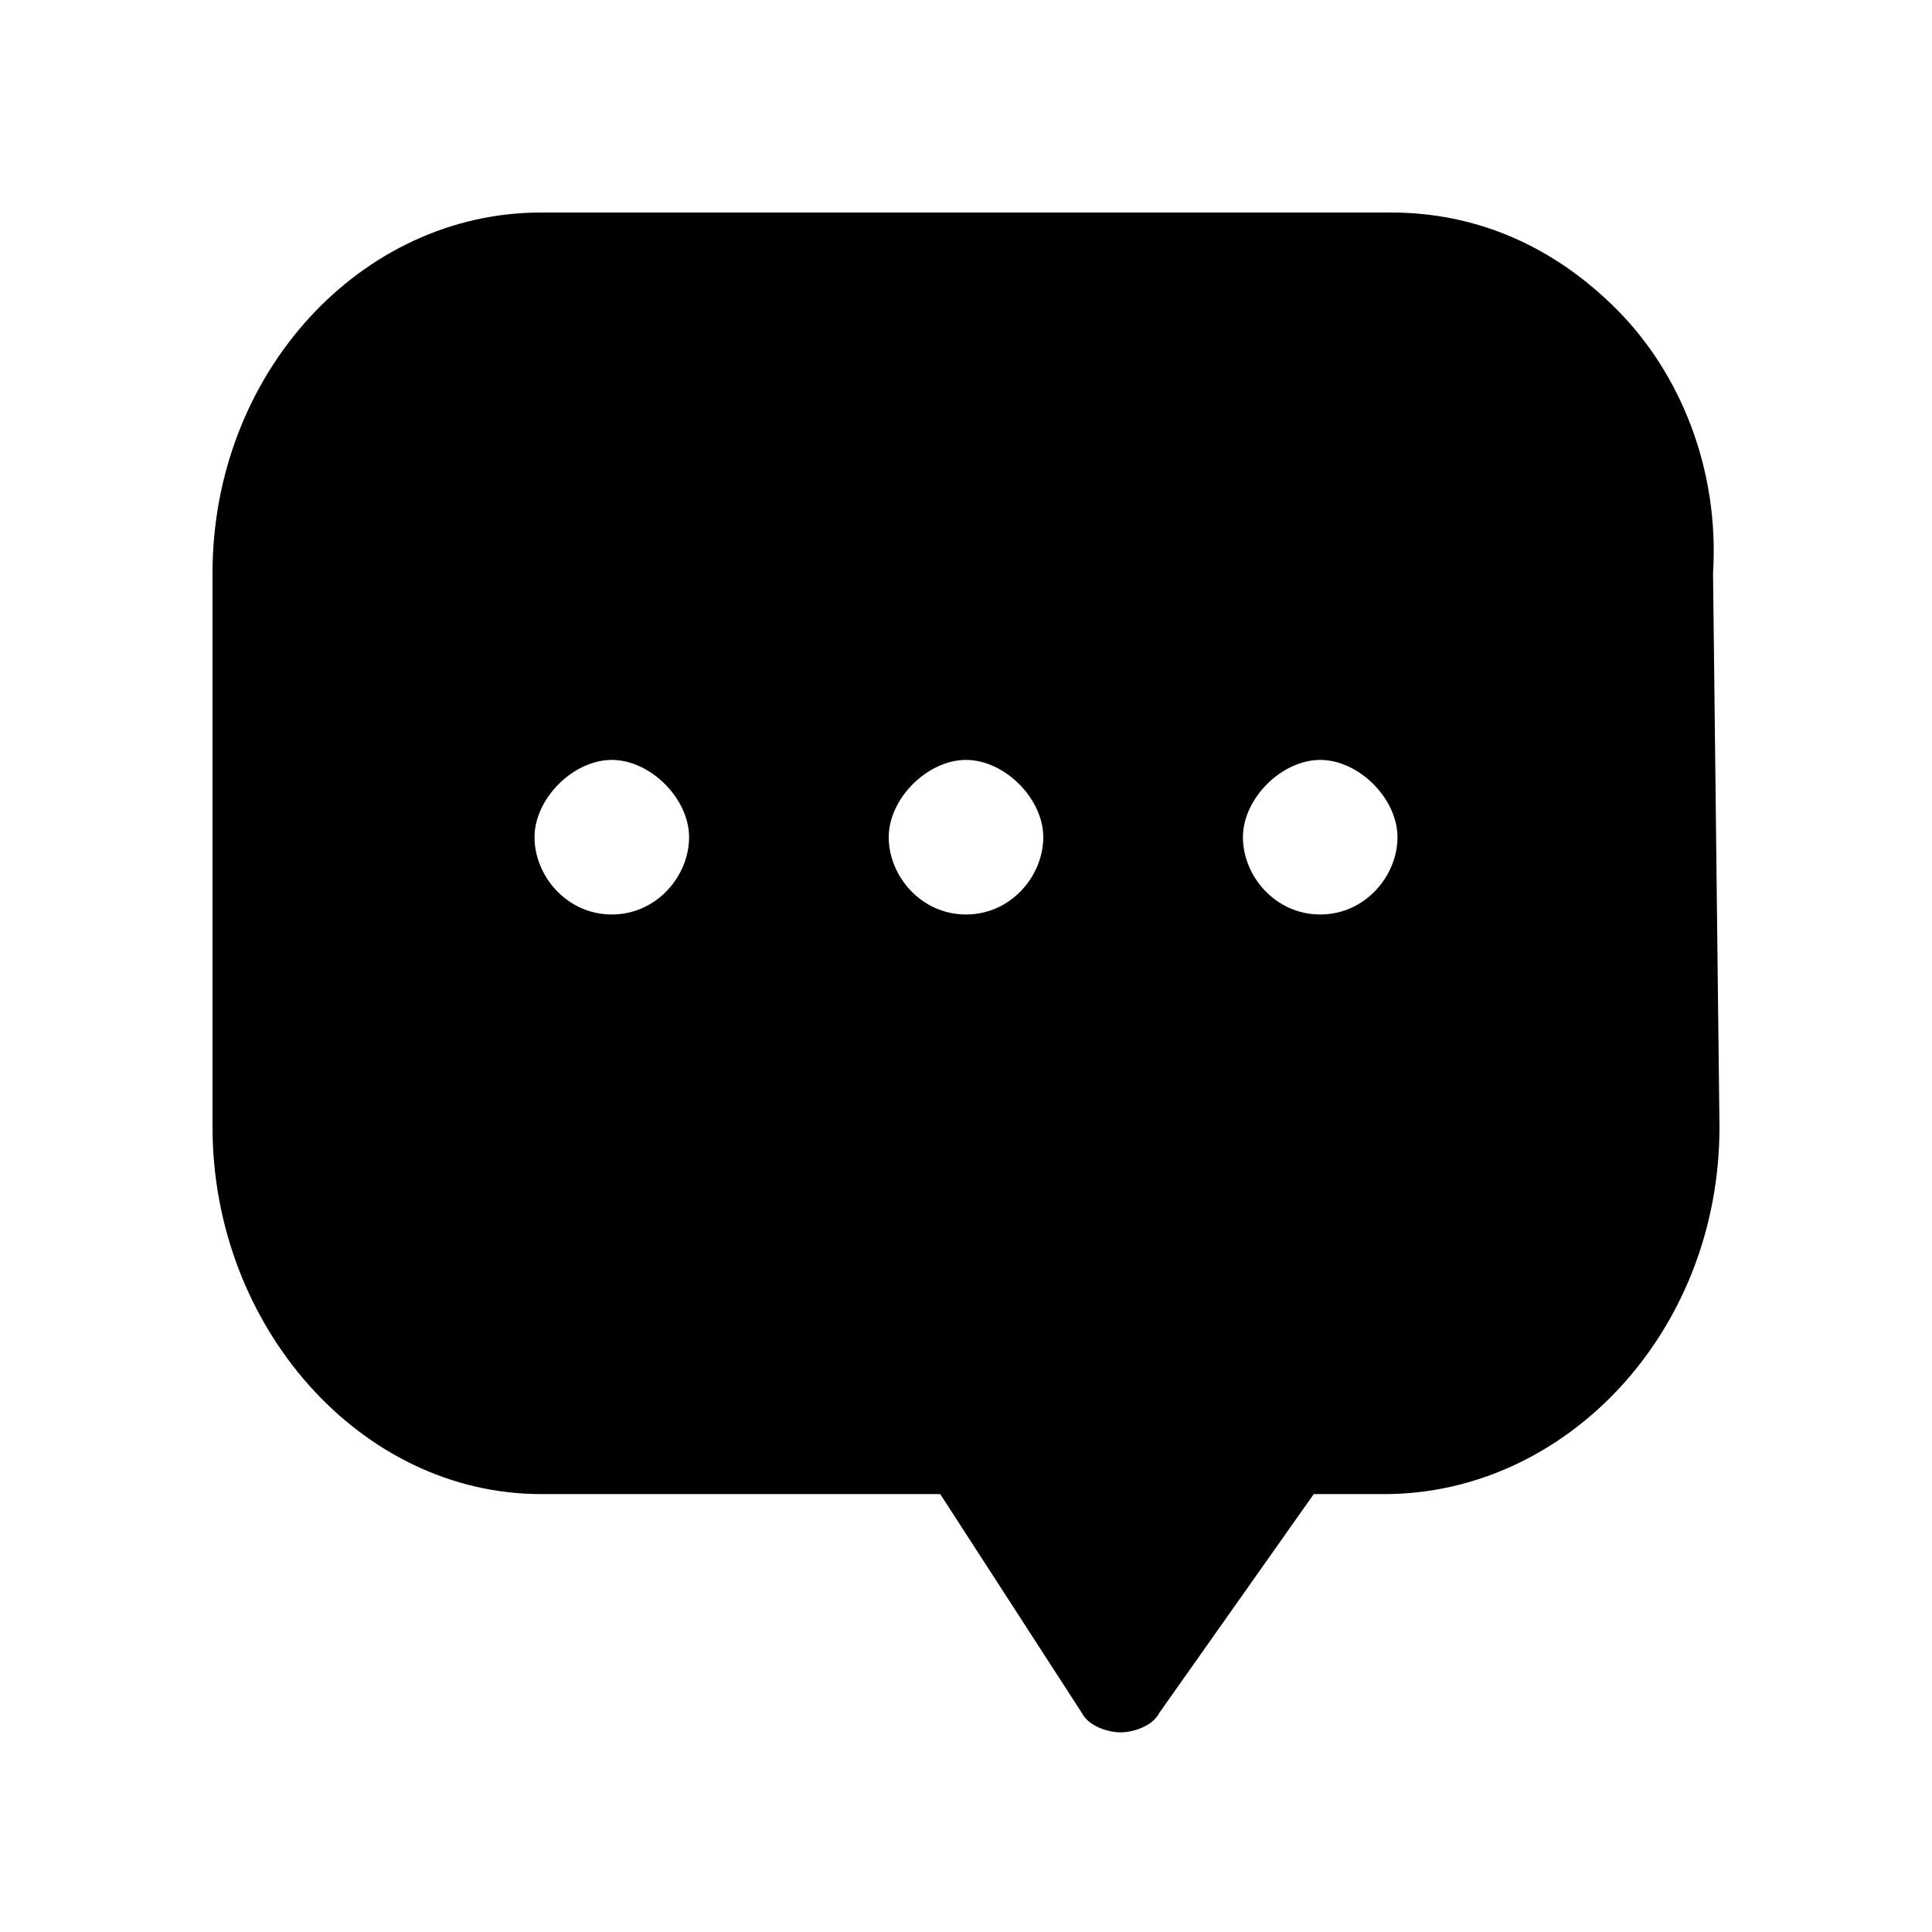
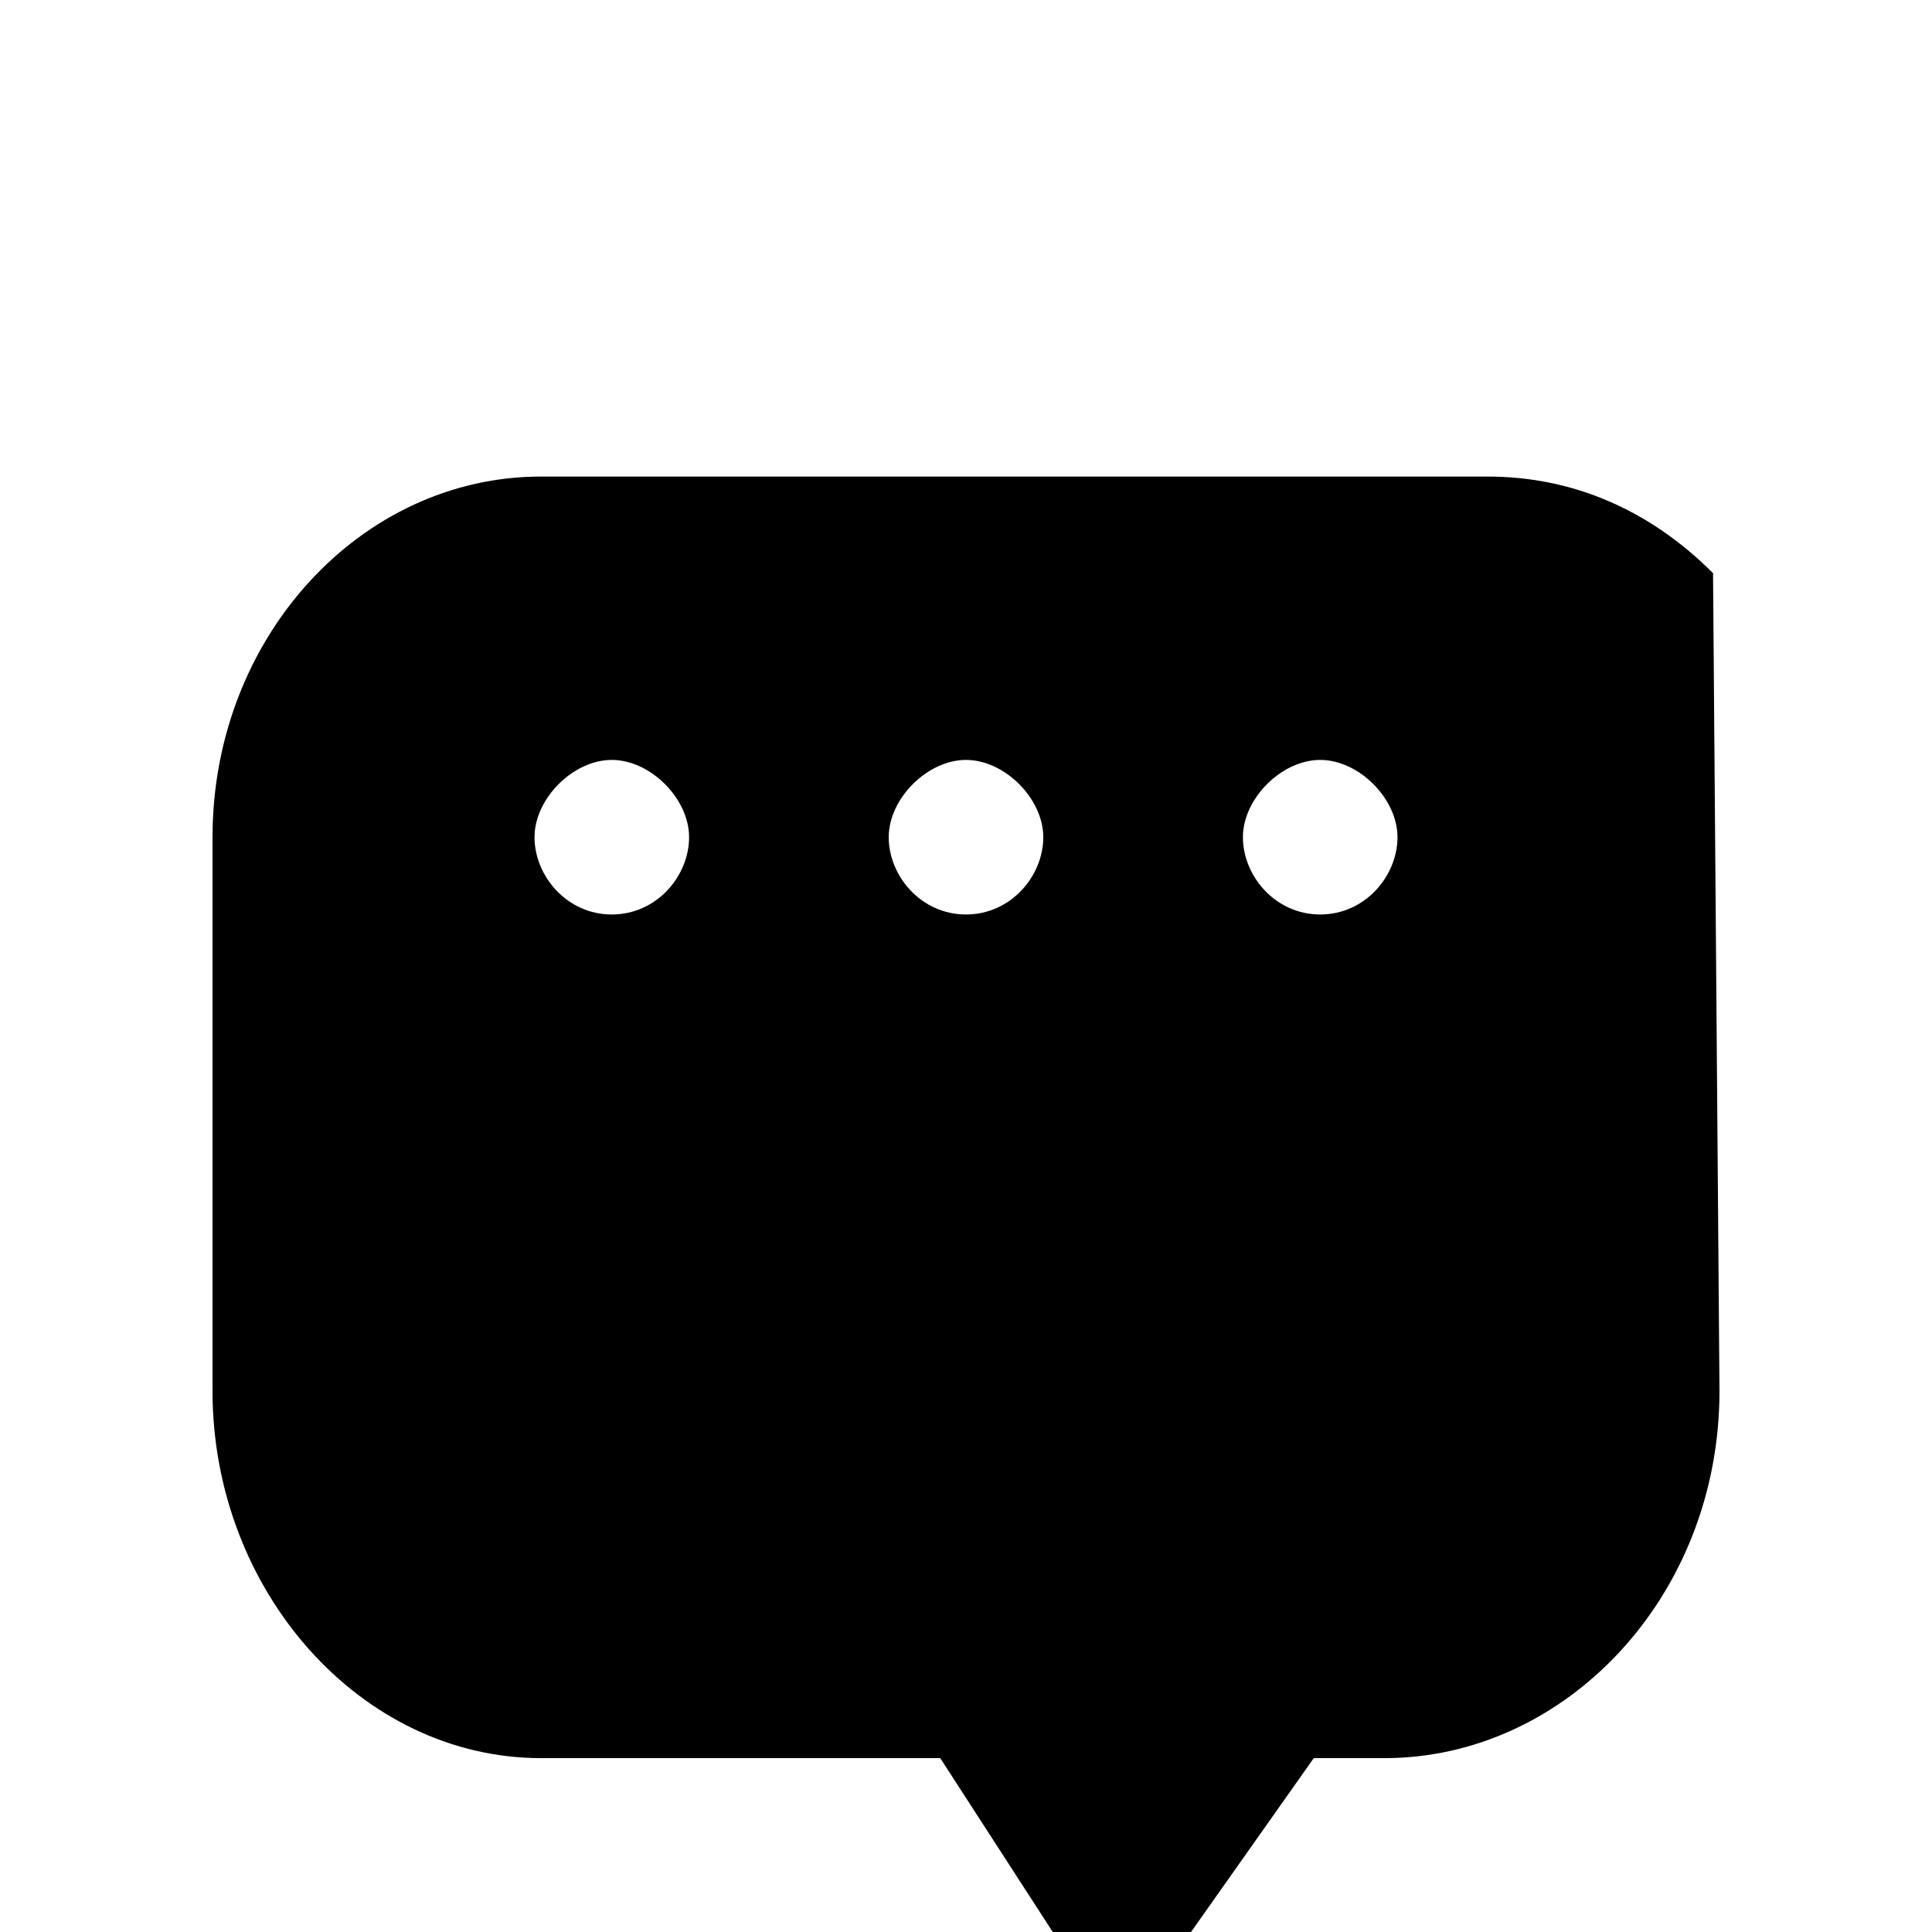
<svg xmlns="http://www.w3.org/2000/svg" version="1.1" id="Layer_1" x="0px" y="0px" viewBox="0 0 30 30" style="enable-background:new 0 0 30 30;" xml:space="preserve">
-   <path d="M26.6,8.9c0.1-1.6-0.5-3.1-1.5-4.1c-1-1-2.2-1.5-3.5-1.5H8.4c-2.8,0-5.1,2.5-5.1,5.6v8.6c0,3.1,2.3,5.7,5.1,5.7h6.2l2.2,3.4  c0.1,0.2,0.4,0.3,0.6,0.3c0,0,0,0,0,0c0.2,0,0.5-0.1,0.6-0.3l2.4-3.4h1.1c2.8,0,5.2-2.5,5.2-5.7L26.6,8.9z M9.5,14.2  c-0.7,0-1.2-0.6-1.2-1.2s0.6-1.2,1.2-1.2s1.2,0.6,1.2,1.2S10.2,14.2,9.5,14.2z M15,14.2c-0.7,0-1.2-0.6-1.2-1.2s0.6-1.2,1.2-1.2  s1.2,0.6,1.2,1.2S15.7,14.2,15,14.2z M20.5,14.2c-0.7,0-1.2-0.6-1.2-1.2s0.6-1.2,1.2-1.2s1.2,0.6,1.2,1.2S21.2,14.2,20.5,14.2z" />
+   <path d="M26.6,8.9c-1-1-2.2-1.5-3.5-1.5H8.4c-2.8,0-5.1,2.5-5.1,5.6v8.6c0,3.1,2.3,5.7,5.1,5.7h6.2l2.2,3.4  c0.1,0.2,0.4,0.3,0.6,0.3c0,0,0,0,0,0c0.2,0,0.5-0.1,0.6-0.3l2.4-3.4h1.1c2.8,0,5.2-2.5,5.2-5.7L26.6,8.9z M9.5,14.2  c-0.7,0-1.2-0.6-1.2-1.2s0.6-1.2,1.2-1.2s1.2,0.6,1.2,1.2S10.2,14.2,9.5,14.2z M15,14.2c-0.7,0-1.2-0.6-1.2-1.2s0.6-1.2,1.2-1.2  s1.2,0.6,1.2,1.2S15.7,14.2,15,14.2z M20.5,14.2c-0.7,0-1.2-0.6-1.2-1.2s0.6-1.2,1.2-1.2s1.2,0.6,1.2,1.2S21.2,14.2,20.5,14.2z" />
</svg>